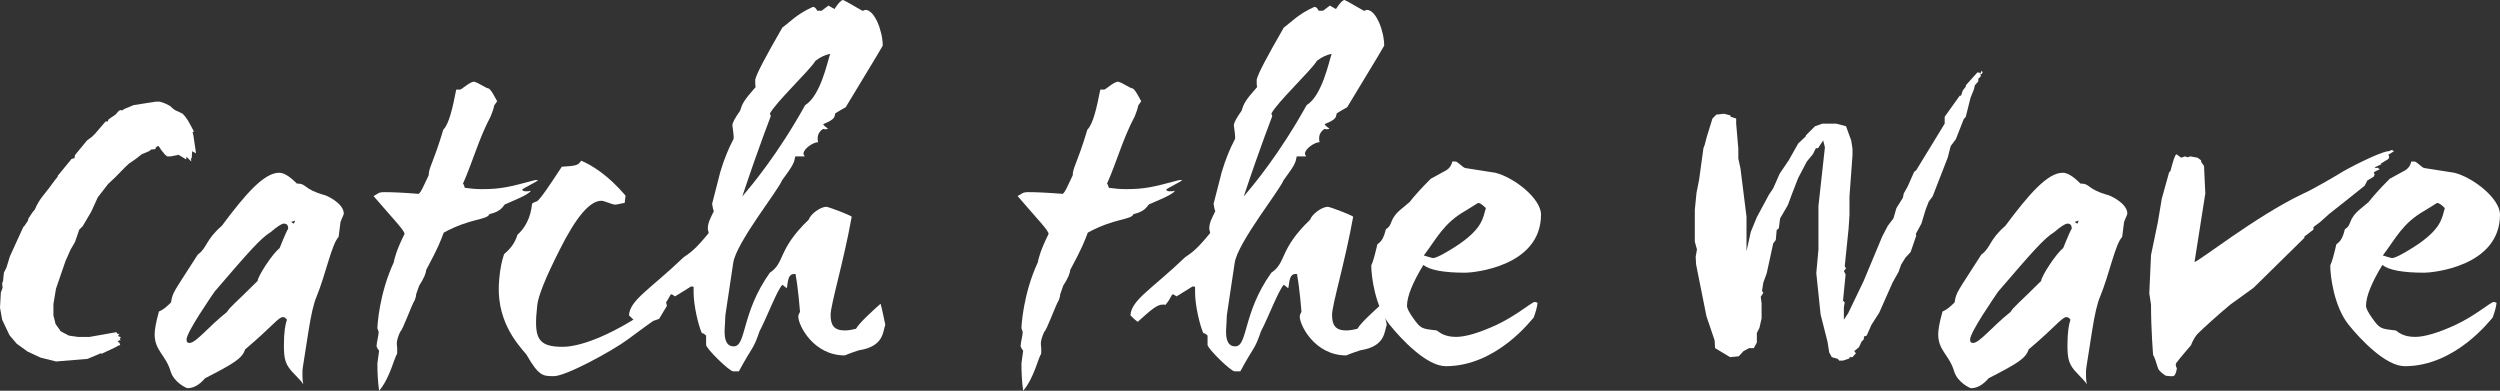
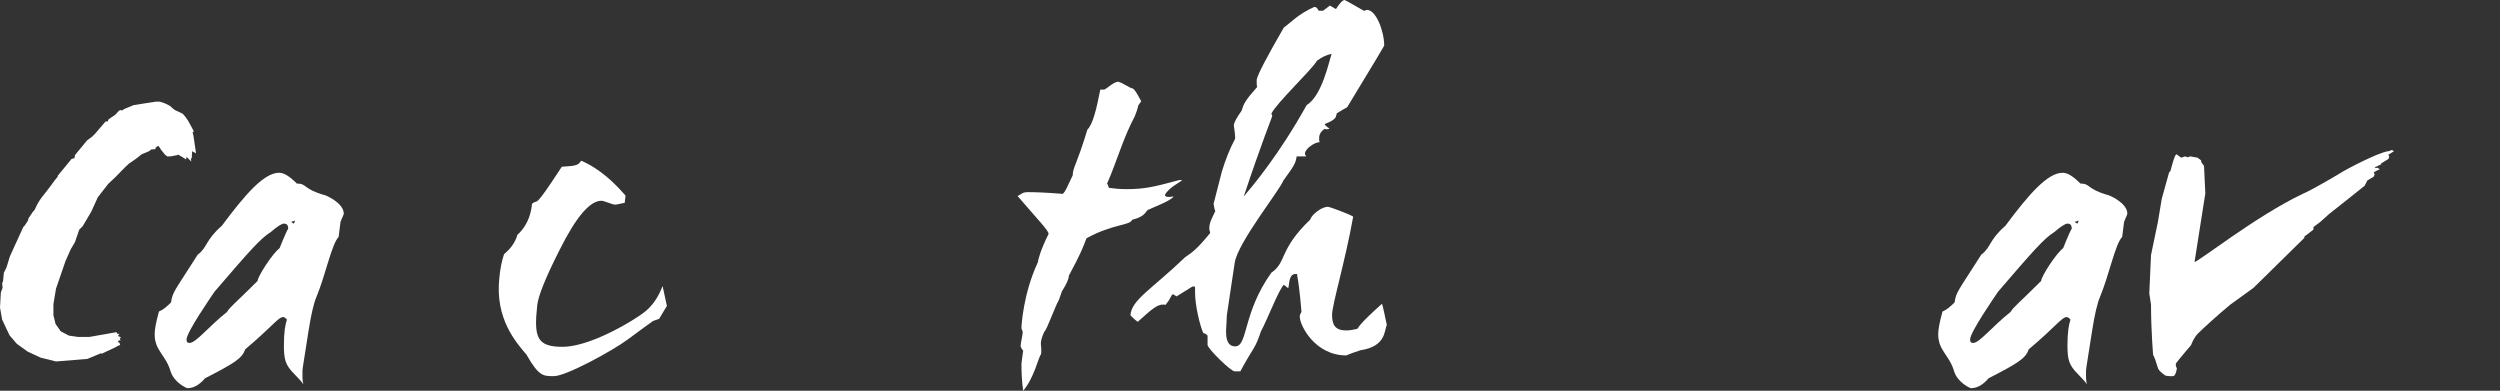
<svg xmlns="http://www.w3.org/2000/svg" version="1.1" id="Layer_1" x="0px" y="0px" width="1004px" height="156.93px" viewBox="0 0 1004 156.93" enable-background="new 0 0 1004 156.93" xml:space="preserve">
  <rect x="0" y="0" width="1004" height="156.93" fill="#333333" stroke="none" />
  <path fill="#FFFFFF" d="M77.686,54.501l-0.346-1.384l0.519-0.347l-1.384-2.595l-0.865-1.558l-1.038-1.557l-1.038-1.211l-0.173-0.173  l-1.038-0.52l-1.904-0.865c-0.346-0.174-0.519-0.347-0.691-0.52c-0.173,0-0.347-0.173-0.347-0.346h-0.173l-0.865-0.865l-2.076-1.038  l-2.076-0.692h-1.73l-8.824,1.385l-4.153,1.729l0.173,0.173c0,0-0.346,0-0.865,0.347V44.12l-1.038,0.347l-1.384,1.557l-2.769,1.903  l-0.346,0.865H42.39l-4.153,4.844l-1.211,1.211l-2.077,1.557l-4.844,5.883l-0.173,1.211l-1.212,0.346l-5.537,6.748v0.347  l-1.384,1.73l-1.902,2.595c-1.904,2.595-4.153,4.672-5.884,8.825c-0.173,0.346-0.519,0.691-0.865,1.037l-1.73,2.596l-0.173,0.865  l-1.384,2.075l-0.519,0.52l-5.364,11.766l-1.384,4.499l-1.038,2.076l-0.346,3.459l-0.346,0.692l0.173,1.904l-0.692,1.903L0,123.536  l0.865,4.846l2.941,6.228l2.941,3.461l4.326,3.114l5.19,2.423l6.229,1.557l12.63-1.038l5.364-2.249l0.346,0.173l5.19-2.423  l1.558-0.864l0.691-0.173l-0.346-1.039l-0.692-0.172l0.52-0.692h0.691l-0.346-0.692l0.519-0.52l-1.211-0.519l0.519-0.865h-0.692  l-0.519-0.692l-10.728,1.903h-4.671l-3.634-0.52l-3.287-1.73l-2.076-2.94l-0.865-3.46v-4.499l1.038-6.229l1.73-5.018l2.077-6.056  l2.076-4.672l1.731-2.94l1.729-5.019l1.385-1.385l3.46-5.881l2.595-5.711l4.153-5.364l2.941-2.768  c1.557-1.558,3.46-3.634,5.363-5.364l2.769-1.904l2.422-1.903c1.557-0.692,2.768-1.039,3.46-1.557  c0.173-0.346,0.173-0.346,0.346-0.346h0.173l1.557-0.173v-0.52l0.865-0.692h0.173l0.346,0.173c0,0,0.173,0.346,0.346,0.519  l0.519,0.865c0.692,0.866,1.384,1.557,1.384,1.73l1.039,0.865h1.211c0,0,0.865,0,1.73-0.346h0.692c0,0,0.173,0,0.173-0.173  c0.173,0,0.519,0,0.692-0.173l3.114,1.903l0.173-1.039l1.904,1.903l-0.173-1.384l0.346,0.173l0.173-2.941l1.558,0.865L77.686,54.501  z" />
  <path fill="#FFFFFF" d="M138.066,85.818c0-4.499-7.786-7.613-7.613-7.44c-8.824-2.422-7.094-4.671-11.247-4.671  c-2.941-2.941-5.19-4.326-7.094-4.326c-6.055,0-13.495,8.478-23.011,21.281c-6.748,5.884-5.71,8.651-9.689,11.593  c-9.689,15.227-10.035,14.88-10.728,19.205c-1.903,1.903-3.46,3.114-4.844,3.634c-1.211,4.325-1.73,7.267-1.73,9.17  c0,6.574,4.499,8.305,6.402,14.88c1.384,4.498,6.401,6.748,6.748,6.748c2.595,0,4.844-1.385,7.094-3.979  c11.765-6.057,14.879-7.959,16.091-11.593c11.246-9.516,13.322-12.976,15.226-12.976c0.519,0,1.038,0.345,1.557,1.038  c-0.692,1.902-1.211,5.189-1.211,10.208c0,5.709,0.519,7.959,4.152,11.592c1.903,1.903,3.114,3.287,3.633,4.152  c-0.346-1.557-0.346-2.94-0.346-4.152c0-1.038,0-1.903,0.173-2.768l2.25-14.362c1.038-6.573,2.076-11.245,3.287-14.014  c3.633-8.824,6.055-21.108,8.824-23.876c0.346-2.597,0.519-4.327,0.692-5.538C136.682,88.76,138.066,86.338,138.066,85.818z   M118.515,88.587c-0.173,0.519-0.346,1.037-0.52,1.211c-0.519-0.174-0.865-0.52-1.038-0.692  C117.131,89.105,118.342,88.587,118.515,88.587z M115.747,91.874L115.747,91.874c-0.173,0-1.384,2.596-3.46,7.786  c-2.941,2.249-8.824,11.419-8.824,13.149c-9.17,9.17-11.073,10.381-12.285,12.456c-7.439,5.884-12.457,12.459-15.052,12.459  c-0.865,0-1.211-0.346-1.211-1.385c0-2.941,9.862-17.129,11.247-19.205c13.668-15.918,18.513-21.454,22.493-23.877  c2.595-2.249,4.498-3.46,5.364-3.46C115.228,89.798,115.747,90.489,115.747,91.874z" />
-   <path fill="#FFFFFF" d="M216.095,72.323h-1.211c-10.381,2.768-13.669,3.633-21.282,3.633c-2.25,0-4.499-0.173-6.92-0.519  c-0.347-1.038-0.52-1.558-0.693-1.558c0,0-0.173,0-0.173,0.174c4.326-9.863,6.402-18.167,11.247-27.337  c0.692-1.73,1.211-3.115,1.384-4.326l1.211-1.73c-0.519-0.865-2.595-5.19-3.634-5.19c-0.692,0-4.325-2.423-5.017-2.423  c-1.384-1.211-5.537,2.941-6.229,2.941h-0.173h-1.384c-1.384,6.921-2.769,13.669-5.191,16.091  c-4.153,13.841-5.882,15.225-5.882,18.339c-2.596,5.364-2.769,6.229-3.98,7.44c-6.401-0.519-10.9-0.692-13.841-0.692  c-2.596,0-2.422,0.692-4.325,1.557c8.478,9.863,12.457,13.841,12.457,15.225c-3.288,6.576-4.153,10.209-4.326,11.421  c-5.882,12.63-6.575,25.434-6.575,26.472c0.173,0.519,0.346,1.038,0.519,1.384c0,1.384-0.865,4.499-0.865,5.884  c0.346,0.864,0.692,1.383,1.038,1.729c-0.346,2.25-0.52,3.979-0.692,5.191c0,3.634,0.173,7.267,0.692,10.9  c4.326-5.018,6.229-13.669,7.093-14.534c0.173-0.346,0.173-0.864,0.173-1.558c0-0.691,0-1.557-0.173-2.768  c0-1.384,0.519-2.942,1.385-4.845c1.038-0.692,4.325-10.208,5.883-12.804c0.346-0.864,0.519-1.729,0.519-2.249l1.211-3.461  c1.903-2.941,2.769-5.018,2.769-6.229c5.017-9.343,5.709-11.419,7.093-15.053c10.728-5.883,17.475-5.018,18.34-7.439  c6.056-1.384,5.363-4.153,6.921-4.153c0.692-0.519,8.824-3.46,9.689-5.189c-0.173,0-0.52,0-1.039,0.173h-1.038  c-0.692,0-1.211-0.173-1.384-0.692C210.385,75.437,215.921,72.842,216.095,72.323z" />
  <path fill="#FFFFFF" d="M264.711,128.035l3.114-5.191l-1.73-7.959c-3.287,8.479-7.786,10.729-9.343,11.939  c-7.959,5.363-21.8,12.457-30.797,12.457c-10.381,0-11.592-3.807-10.208-16.61c0.346-3.633,3.288-11.073,8.997-22.319  c6.575-13.149,12.111-19.725,16.783-19.725c1.211,0,4.325,1.557,5.537,1.557c0.865,0,3.114-0.691,3.807-0.691l0.346-2.941  c-7.266-8.478-13.668-12.285-17.821-14.015c-1.211,1.73-1.557,2.077-7.786,2.422c-11.938,18.34-9.17,12.457-11.938,14.879  c-0.519,5.71-2.941,9.862-5.883,12.459c-1.384,5.017-5.364,7.612-5.364,7.785c-0.866,2.596-1.557,5.71-1.903,9.688  c-1.73,16.265,6.748,25.78,10.9,30.625c5.018,8.824,6.749,8.651,11.073,8.651c4.845,0,23.531-10.209,29.587-14.707  c5.537-4.152,8.997-6.574,10.208-7.439L264.711,128.035z" />
-   <path fill="#FFFFFF" d="M355.544,130.458c-0.692-3.114-1.211-6.057-1.903-8.479c-3.114,2.768-8.651,7.786-9.862,10.035  c-1.903,0.519-3.46,0.691-4.499,0.691c-4.325,0-5.709-2.076-5.709-6.228c0-4.153,5.191-21.108,8.478-39.449  c-0.692-0.691-9.343-3.98-10.208-3.98c-2.249,0-6.229,2.77-7.094,5.191c-12.63,12.111-9.343,17.13-15.572,21.282  c-11.592,16.264-9.343,29.587-14.534,29.587c-4.845,0-3.46-7.787-3.46-9.517c0-1.904,0.173-2.941,0.173-3.287l3.114-20.763  c1.211-8.133,18.167-29.241,19.551-33.047c4.845-6.575,4.845-7.093,5.363-9.689h3.807c-0.173-0.346-0.519-0.692-0.519-1.038  c0-2.076,3.979-4.671,5.883-4.671c-0.173-0.519-0.173-1.038-0.173-1.557c0-1.73,0.865-2.941,2.249-3.806  c0.173,0.173,0.692,0.173,0.865,0.173c0.173,0,0.519,0,1.039-0.173c0-0.173-1.903-1.211-1.903-1.903  c5.19-2.076,4.326-2.941,4.845-4.325c1.73-1.038,3.114-1.904,4.152-2.423c6.401-10.728,11.419-18.686,14.88-24.742  c0-5.882-3.288-14.36-6.921-14.36c-0.692,0-0.346,0.346-1.211,0.346c-0.173,0-7.439-4.326-7.786-4.326  c-0.692,0-1.903,1.211-3.46,3.634l-2.422-1.385l-2.768,2.077h-1.73c-0.519-1.039-1.039-1.557-1.73-1.557  c-6.575,2.941-9.169,6.056-12.284,8.305c-6.575,11.419-10.381,18.513-10.9,20.935c0,1.211,0,2.25,0.173,2.942  c-5.018,5.709-5.364,6.748-6.229,9.517c-2.076,2.941-3.114,4.844-3.114,5.882c0,0.519,0.519,3.287,0.519,4.671  c0,0.519,0,0.865-0.173,1.038c-1.903,3.633-3.633,7.786-5.191,12.977l-3.287,12.803c0.173,1.211,0.346,2.251,0.692,2.942  c-1.557,3.287-2.422,4.672-2.422,7.094c0,0.519,0.346,1.211,0.346,1.729c-5.537,6.748-7.267,7.786-10.035,9.689  c-13.322,12.804-21.628,17.129-21.974,23.358c1.038,1.037,1.904,1.902,2.941,2.595c5.537-5.018,7.786-6.921,10.035-6.921  c0.519,0,0.865,0,1.038,0.173c2.768-3.287,2.076-3.979,3.114-4.325c0.692,0.346,1.039,0.692,1.385,0.865l6.401-3.979  c0.346,0,0.865,0,1.038,0.174c0,0.691,0,1.557,0,2.249c0,5.189,1.903,13.148,3.288,16.264c0.865,0.172,1.384,0.691,1.73,1.037v3.808  c0.346,1.729,9.343,10.554,10.9,10.554h2.25c5.709-10.554,5.709-8.478,8.304-16.092c2.942-5.535,6.921-16.263,9.17-18.686  c0.865,0.692,1.384,1.039,1.73,1.385c0.519-0.692,0-5.71,2.942-5.71c0.519,0,0.692,0,0.692,0.173v0.346  c1.038,5.537,1.73,14.706,1.73,14.706l0,0c-0.346,0.521-0.692,1.213-0.692,1.904c0,3.46,6.056,15.572,18.686,15.572l0,0  c0,0,1.903-0.865,5.71-2.076C355.198,139.109,354.506,132.88,355.544,130.458z M333.397,21.627  c-1.038,2.941-3.807,16.783-10.035,20.59c-11.073,19.897-21.455,32.182-25.261,36.68c7.267-21.801,11.419-32.009,11.419-32.182  c0-0.346,0-0.52-0.346-1.038c2.076-4.326,16.091-17.476,18.34-21.282C329.591,22.838,331.494,21.974,333.397,21.627z" />
-   <path fill="#FFFFFF" d="M474.75,72.323h-1.211c-10.381,2.768-13.669,3.633-21.282,3.633c-2.25,0-4.498-0.173-6.921-0.519  c-0.346-1.038-0.519-1.558-0.692-1.558c0,0-0.173,0-0.173,0.174c4.325-9.863,6.401-18.167,11.246-27.337  c0.692-1.73,1.211-3.115,1.384-4.326l1.211-1.73c-0.519-0.865-2.595-5.19-3.633-5.19c-0.692,0-4.326-2.423-5.018-2.423  c-1.384-1.211-5.537,2.941-6.229,2.941h-0.173h-1.384c-1.385,6.921-2.769,13.669-5.191,16.091  c-4.152,13.841-5.882,15.225-5.882,18.339c-2.595,5.364-2.768,6.229-3.979,7.44c-6.402-0.519-10.9-0.692-13.842-0.692  c-2.596,0-2.423,0.692-4.326,1.557c8.478,9.863,12.458,13.841,12.458,15.225c-3.288,6.576-4.152,10.209-4.325,11.421  c-5.883,12.63-6.575,25.434-6.575,26.472c0.173,0.519,0.346,1.038,0.519,1.384c0,1.384-0.865,4.499-0.865,5.884  c0.346,0.864,0.692,1.383,1.039,1.729c-0.347,2.25-0.52,3.979-0.692,5.191c0,3.634,0.173,7.267,0.692,10.9  c4.325-5.018,6.229-13.669,7.094-14.534c0.173-0.346,0.173-0.864,0.173-1.558c0-0.691,0-1.557-0.173-2.768  c0-1.384,0.519-2.942,1.384-4.845c1.038-0.692,4.326-10.208,5.883-12.804c0.346-0.864,0.519-1.729,0.519-2.249l1.211-3.461  c1.903-2.941,2.768-5.018,2.768-6.229c5.018-9.343,5.709-11.419,7.094-15.053c10.727-5.883,17.475-5.018,18.34-7.439  c6.056-1.384,5.363-4.153,6.92-4.153c0.692-0.519,8.824-3.46,9.689-5.189c-0.173,0-0.519,0-1.038,0.173h-1.038  c-0.692,0-1.211-0.173-1.384-0.692C469.041,75.437,474.578,72.842,474.75,72.323z" />
+   <path fill="#FFFFFF" d="M474.75,72.323h-1.211c-10.381,2.768-13.669,3.633-21.282,3.633c-2.25,0-4.498-0.173-6.921-0.519  c-0.346-1.038-0.519-1.558-0.692-1.558c0,0-0.173,0-0.173,0.174c4.325-9.863,6.401-18.167,11.246-27.337  c0.692-1.73,1.211-3.115,1.384-4.326l1.211-1.73c-0.519-0.865-2.595-5.19-3.633-5.19c-0.692,0-4.326-2.423-5.018-2.423  c-1.384-1.211-5.537,2.941-6.229,2.941h-0.173h-1.384c-1.385,6.921-2.769,13.669-5.191,16.091  c-4.152,13.841-5.882,15.225-5.882,18.339c-2.595,5.364-2.768,6.229-3.979,7.44c-6.402-0.519-10.9-0.692-13.842-0.692  c-2.596,0-2.423,0.692-4.326,1.557c8.478,9.863,12.458,13.841,12.458,15.225c-3.288,6.576-4.152,10.209-4.325,11.421  c-5.883,12.63-6.575,25.434-6.575,26.472c0.173,0.519,0.346,1.038,0.519,1.384c0,1.384-0.865,4.499-0.865,5.884  c0.346,0.864,0.692,1.383,1.039,1.729c-0.347,2.25-0.52,3.979-0.692,5.191c0,3.634,0.173,7.267,0.692,10.9  c4.325-5.018,6.229-13.669,7.094-14.534c0.173-0.346,0.173-0.864,0.173-1.558c0-0.691,0-1.557-0.173-2.768  c0-1.384,0.519-2.942,1.384-4.845c1.038-0.692,4.326-10.208,5.883-12.804l1.211-3.461  c1.903-2.941,2.768-5.018,2.768-6.229c5.018-9.343,5.709-11.419,7.094-15.053c10.727-5.883,17.475-5.018,18.34-7.439  c6.056-1.384,5.363-4.153,6.92-4.153c0.692-0.519,8.824-3.46,9.689-5.189c-0.173,0-0.519,0-1.038,0.173h-1.038  c-0.692,0-1.211-0.173-1.384-0.692C469.041,75.437,474.578,72.842,474.75,72.323z" />
  <path fill="#FFFFFF" d="M556.933,130.458c-0.692-3.114-1.211-6.057-1.904-8.479c-3.113,2.768-8.65,7.786-9.861,10.035  c-1.903,0.519-3.46,0.691-4.499,0.691c-4.325,0-5.71-2.076-5.71-6.228c0-4.153,5.191-21.108,8.479-39.449  c-0.692-0.691-9.343-3.98-10.208-3.98c-2.249,0-6.229,2.77-7.094,5.191c-12.631,12.111-9.344,17.13-15.571,21.282  c-11.593,16.264-9.344,29.587-14.534,29.587c-4.845,0-3.46-7.787-3.46-9.517c0-1.904,0.173-2.941,0.173-3.287l3.114-20.763  c1.211-8.133,18.167-29.241,19.551-33.047c4.845-6.575,4.845-7.093,5.364-9.689h3.806c-0.173-0.346-0.519-0.692-0.519-1.038  c0-2.076,3.979-4.671,5.883-4.671c-0.173-0.519-0.173-1.038-0.173-1.557c0-1.73,0.865-2.941,2.249-3.806  c0.173,0.173,0.692,0.173,0.865,0.173s0.519,0,1.038-0.173c0-0.173-1.903-1.211-1.903-1.903c5.19-2.076,4.325-2.941,4.844-4.325  c1.73-1.038,3.115-1.904,4.153-2.423c6.401-10.728,11.42-18.686,14.879-24.742c0-5.882-3.287-14.36-6.921-14.36  c-0.691,0-0.346,0.346-1.211,0.346c-0.173,0-7.439-4.326-7.785-4.326c-0.691,0-1.903,1.211-3.461,3.634l-2.422-1.385l-2.769,2.077  h-1.729c-0.52-1.039-1.038-1.557-1.731-1.557c-6.574,2.941-9.169,6.056-12.284,8.305c-6.574,11.419-10.381,18.513-10.9,20.935  c0,1.211,0,2.25,0.174,2.942c-5.018,5.709-5.364,6.748-6.229,9.517c-2.076,2.941-3.114,4.844-3.114,5.882  c0,0.519,0.519,3.287,0.519,4.671c0,0.519,0,0.865-0.173,1.038c-1.903,3.633-3.633,7.786-5.19,12.977l-3.288,12.803  c0.173,1.211,0.346,2.251,0.692,2.942c-1.557,3.287-2.422,4.672-2.422,7.094c0,0.519,0.346,1.211,0.346,1.729  c-5.537,6.748-7.267,7.786-10.035,9.689c-13.323,12.804-21.627,17.129-21.974,23.358c1.038,1.037,1.903,1.902,2.941,2.595  c5.537-5.018,7.786-6.921,10.035-6.921c0.519,0,0.865,0,1.039,0.173c2.768-3.287,2.076-3.979,3.114-4.325  c0.692,0.346,1.038,0.692,1.384,0.865l6.402-3.979c0.346,0,0.865,0,1.038,0.174c0,0.691,0,1.557,0,2.249  c0,5.189,1.903,13.148,3.287,16.264c0.865,0.172,1.384,0.691,1.73,1.037v3.808c0.346,1.729,9.343,10.554,10.9,10.554h2.249  c5.709-10.554,5.709-8.478,8.305-16.092c2.942-5.535,6.921-16.263,9.17-18.686c0.865,0.692,1.384,1.039,1.729,1.385  c0.521-0.692,0-5.71,2.942-5.71c0.52,0,0.692,0,0.692,0.173v0.346c1.038,5.537,1.729,14.706,1.729,14.706l0,0  c-0.346,0.521-0.691,1.213-0.691,1.904c0,3.46,6.055,15.572,18.686,15.572l0,0c0,0,1.904-0.865,5.71-2.076  C556.586,139.109,555.894,132.88,556.933,130.458z M534.786,21.627c-1.039,2.941-3.807,16.783-10.036,20.59  c-11.073,19.897-21.454,32.182-25.261,36.68c7.267-21.801,11.42-32.009,11.42-32.182c0-0.346,0-0.52-0.346-1.038  c2.076-4.326,16.09-17.476,18.34-21.282C530.979,22.838,532.883,21.974,534.786,21.627z" />
-   <path fill="#FFFFFF" d="M618.871,86.164c0-6.402-10.728-14.879-18.34-16.783c-0.174,0-4.325-0.691-12.111-1.903  c-0.865-0.173-3.115-2.596-3.807-2.596h-1.385c-0.346,1.731-1.383,3.115-3.288,3.98l-5.362,2.941  c-3.979,3.979-6.748,7.094-8.479,9.343l-3.113,2.596c-5.538,4.498-3.288,6.401-6.403,8.304c-1.557,6.576-3.633,5.019-3.633,6.922  c-0.865,3.633-1.557,6.229-2.249,7.613c0,4.498,1.558,16.437,7.267,23.703c5.019,6.229,15.053,16.783,22.666,16.783  c20.417,0,34.432-18.686,35.296-19.551c0.865-2.251,1.384-4.326,1.558-5.884c-0.347-0.173-0.692-0.346-1.211-0.346  c-1.039,0-7.44,5.537-15.226,9.171c-7.095,3.287-12.631,4.844-16.265,4.844c-5.018,0-6.921-2.076-7.786-2.596  c-6.228-0.691-6.401-0.691-9.516-5.018c-1.558-2.249-2.423-3.807-2.423-4.845c0-3.806,2.249-9.343,6.575-16.436  c2.595,2.075,8.132,3.114,16.955,3.114C591.188,109.522,618.871,107.273,618.871,86.164z M596.725,83.568  c-1.212,3.979-1.212,8.478-12.631,15.745c-4.672,2.941-7.439,4.325-8.651,4.325c-0.172,0-1.384-0.346-3.633-1.038  c5.363-7.093,7.959-12.977,16.782-17.993l5.019-3.115C594.302,81.492,595.341,82.184,596.725,83.568z" />
-   <path fill="#FFFFFF" d="M795.865,28.375l-0.691,1.385v-0.519l-1.039-0.173l-4.672,5.191v0.519l-1.211,1.557l-0.692,2.076h-0.519  l-6.056,8.479v2.769l-11.419,18.686l-0.865,0.692l-2.596,5.882l-1.558,2.769l-0.346,1.729l-2.595,4.152l-1.211,4.153l-2.25,2.94  l-2.249,4.326l-7.439,17.821l-6.229,12.977l-1.73,2.596v-5.019l0.346-1.903l-0.691-0.692l1.037-10.554l-0.691-1.384l0.865-1.038  l-0.52-0.865l1.557-15.227l0.347-5.362v-7.44l1.211-16.61v-2.596l-0.519-3.288l-2.076-5.709l-3.979-1.038h-5.537l-2.941,1.038  l-3.634,3.633l-0.173,0.52l-2.94,2.768l-3.807,6.749l-3.634,5.363l-2.596,5.883l-1.73,2.595l-4.844,8.997l-2.423,5.883l-1.73,7.786  V87.029l-2.422-19.378l-0.865-3.979v-3.979l-0.864-10.035v-2.076l-2.25-0.692V46.37l-2.596-0.692l-3.113,0.346l-1.558,1.558  l-2.249,7.267l-0.865,3.287l-0.52,1.384l-1.729,12.631l-1.039,5.19l-0.691,6.921v7.094v5.71l0.865,3.114l-0.52,2.94l0.174,3.115  l4.151,20.763l3.288,9.689l0.173,3.114l5.19,3.113l0.864,0.52l3.462-0.346l1.902-2.076l2.25-1.211h1.902l1.212-2.25v-2.769v-1.037  l1.038-2.076l0.865-3.807v-6.056l-0.347-2.596l1.039-1.557l-0.52-0.865l0.52-3.288l1.384-3.807l2.595-11.938l1.038-1.384l0.347-3.98  l0.865-0.692l0.519-3.979l3.115-5.364l1.729-4.671l2.423-6.229l3.459-6.575l2.424-2.941l1.21-2.422h0.865l2.076-3.115l0.692,2.769  l-2.595,23.53v17.476l-0.865,9.516l1.73,16.611l2.768,10.899l0.691,4.326l1.039,1.902l2.423,0.692l0.519,0.691h1.558l2.595-0.864  v-0.52h1.211l1.384-1.557l-0.691-0.865l1.902-1.558l1.038-2.249l0.866-0.865l0.173-1.212l1.038-0.346l1.903-4.324l3.114-4.845  l5.363-12.112l2.422-4.325l1.039-2.941l1.729-2.769l2.076-2.249l2.25-6.574l-0.173-0.693l2.249-4.151l1.73-5.709l1.211-3.115  l1.557-2.076l6.056-15.572l1.211-4.672l2.076-2.768l3.116-7.959l0.863-1.038l1.904-7.613l1.384-3.46l0.347-1.557l1.383-1.558v-1.038  l1.039-1.038l-0.174-0.865h0.52l0.346-0.692L795.865,28.375z" />
  <path fill="#FFFFFF" d="M854.343,85.818c0-4.499-7.786-7.613-7.613-7.44c-8.824-2.422-7.094-4.671-11.246-4.671  c-2.941-2.941-5.19-4.326-7.094-4.326c-6.056,0-13.496,8.478-23.012,21.281c-6.748,5.884-5.71,8.651-9.689,11.593  c-9.689,15.227-10.035,14.88-10.727,19.205c-1.904,1.903-3.461,3.114-4.845,3.634c-1.211,4.325-1.73,7.267-1.73,9.17  c0,6.574,4.499,8.305,6.401,14.88c1.385,4.498,6.402,6.748,6.748,6.748c2.595,0,4.845-1.385,7.094-3.979  c11.767-6.057,14.88-7.959,16.091-11.593c11.247-9.516,13.322-12.976,15.226-12.976c0.521,0,1.038,0.345,1.558,1.038  c-0.691,1.902-1.211,5.189-1.211,10.208c0,5.709,0.52,7.959,4.152,11.592c1.902,1.903,3.114,3.287,3.633,4.152  c-0.346-1.557-0.346-2.94-0.346-4.152c0-1.038,0-1.903,0.173-2.768l2.249-14.362c1.039-6.573,2.077-11.245,3.288-14.014  c3.633-8.824,6.055-21.108,8.823-23.876c0.348-2.597,0.52-4.327,0.693-5.538C852.959,88.76,854.343,86.338,854.343,85.818z   M834.791,88.587c-0.173,0.519-0.346,1.037-0.519,1.211c-0.519-0.174-0.865-0.52-1.038-0.692  C833.407,89.105,834.618,88.587,834.791,88.587z M832.023,91.874L832.023,91.874c-0.174,0-1.385,2.596-3.462,7.786  c-2.94,2.249-8.823,11.419-8.823,13.149c-9.17,9.17-11.073,10.381-12.284,12.456c-7.44,5.884-12.458,12.459-15.053,12.459  c-0.865,0-1.211-0.346-1.211-1.385c0-2.941,9.862-17.129,11.246-19.205c13.669-15.918,18.513-21.454,22.492-23.877  c2.596-2.249,4.498-3.46,5.364-3.46C831.504,89.798,832.023,90.489,832.023,91.874z" />
  <path fill="#FFFFFF" d="M961.438,60.73l-0.865-0.519l-1.211,0.519h-0.346c-4.326,0.692-17.13,7.44-19.206,8.824  c-2.248,1.385-11.419,6.749-15.053,8.305c-18.339,8.652-42.736,27.857-43.428,27.338l4.325-27.511l-0.519-11.073l-1.038-1.385  l-0.173-0.865l-1.385-1.038l-2.941-0.52l-1.038,0.346l-1.038-0.346l-1.557,0.52c-1.211-0.865-1.903-1.384-1.903-1.384  c-0.692,0.346-1.384,2.941-2.423,6.748l-0.519,0.519l-2.941,10.554l-1.558,9.344l-2.768,13.322l-0.692,15.399l0.692,4.498  c0,10.555,0.864,20.417,0.864,20.417s0.174-0.692,1.903,5.018c0.347,1.384,3.114,3.114,3.114,3.114s2.076,0.346,3.114,0.173  c1.039-0.346,1.385-3.114,1.385-3.114s-0.865-1.558-0.173-2.25c0.692-1.038,5.882-7.093,5.882-7.093s0.865-2.596,2.596-4.499  c2.423-2.422,7.959-7.439,13.15-11.766l4.324-3.114l5.019-3.633l20.416-20.07v-0.52l3.634-2.769v-1.038l2.768-2.076l3.461-3.114  c4.672-3.634,14.36-11.419,14.36-11.419l1.039-2.076l2.594-1.557l0.347-0.865l-0.347-0.865l1.212-0.692l1.211-0.519l-0.346-0.173  h0.174l-0.866-0.52l-0.346,0.173l-0.692-0.173l0.173-0.173l2.597-1.211l-0.348-0.173l3.115-1.904l0.346-0.865l-0.346-0.865  L961.438,60.73z" />
-   <path fill="#FFFFFF" d="M1004,86.164c0-6.402-10.728-14.879-18.341-16.783c-0.173,0-4.325-0.691-12.111-1.903  c-0.865-0.173-3.114-2.596-3.807-2.596h-1.384c-0.346,1.731-1.385,3.115-3.288,3.98l-5.362,2.941  c-3.98,3.979-6.749,7.094-8.479,9.343l-3.114,2.596c-5.537,4.498-3.288,6.401-6.402,8.304c-1.557,6.576-3.633,5.019-3.633,6.922  c-0.865,3.633-1.558,6.229-2.249,7.613c0,4.498,1.557,16.437,7.266,23.703c5.019,6.229,15.054,16.783,22.666,16.783  c20.416,0,34.432-18.686,35.297-19.551c0.865-2.251,1.384-4.326,1.557-5.884c-0.346-0.173-0.691-0.346-1.211-0.346  c-1.038,0-7.44,5.537-15.227,9.171c-7.093,3.287-12.63,4.844-16.263,4.844c-5.019,0-6.921-2.076-7.786-2.596  c-6.229-0.691-6.402-0.691-9.517-5.018c-1.557-2.249-2.422-3.807-2.422-4.845c0-3.806,2.249-9.343,6.575-16.436  c2.595,2.075,8.131,3.114,16.955,3.114C976.316,109.522,1004,107.273,1004,86.164z M981.854,83.568  c-1.211,3.979-1.211,8.478-12.631,15.745c-4.672,2.941-7.44,4.325-8.651,4.325c-0.173,0-1.384-0.346-3.633-1.038  c5.363-7.093,7.958-12.977,16.782-17.993l5.018-3.115C979.431,81.492,980.469,82.184,981.854,83.568z" />
</svg>